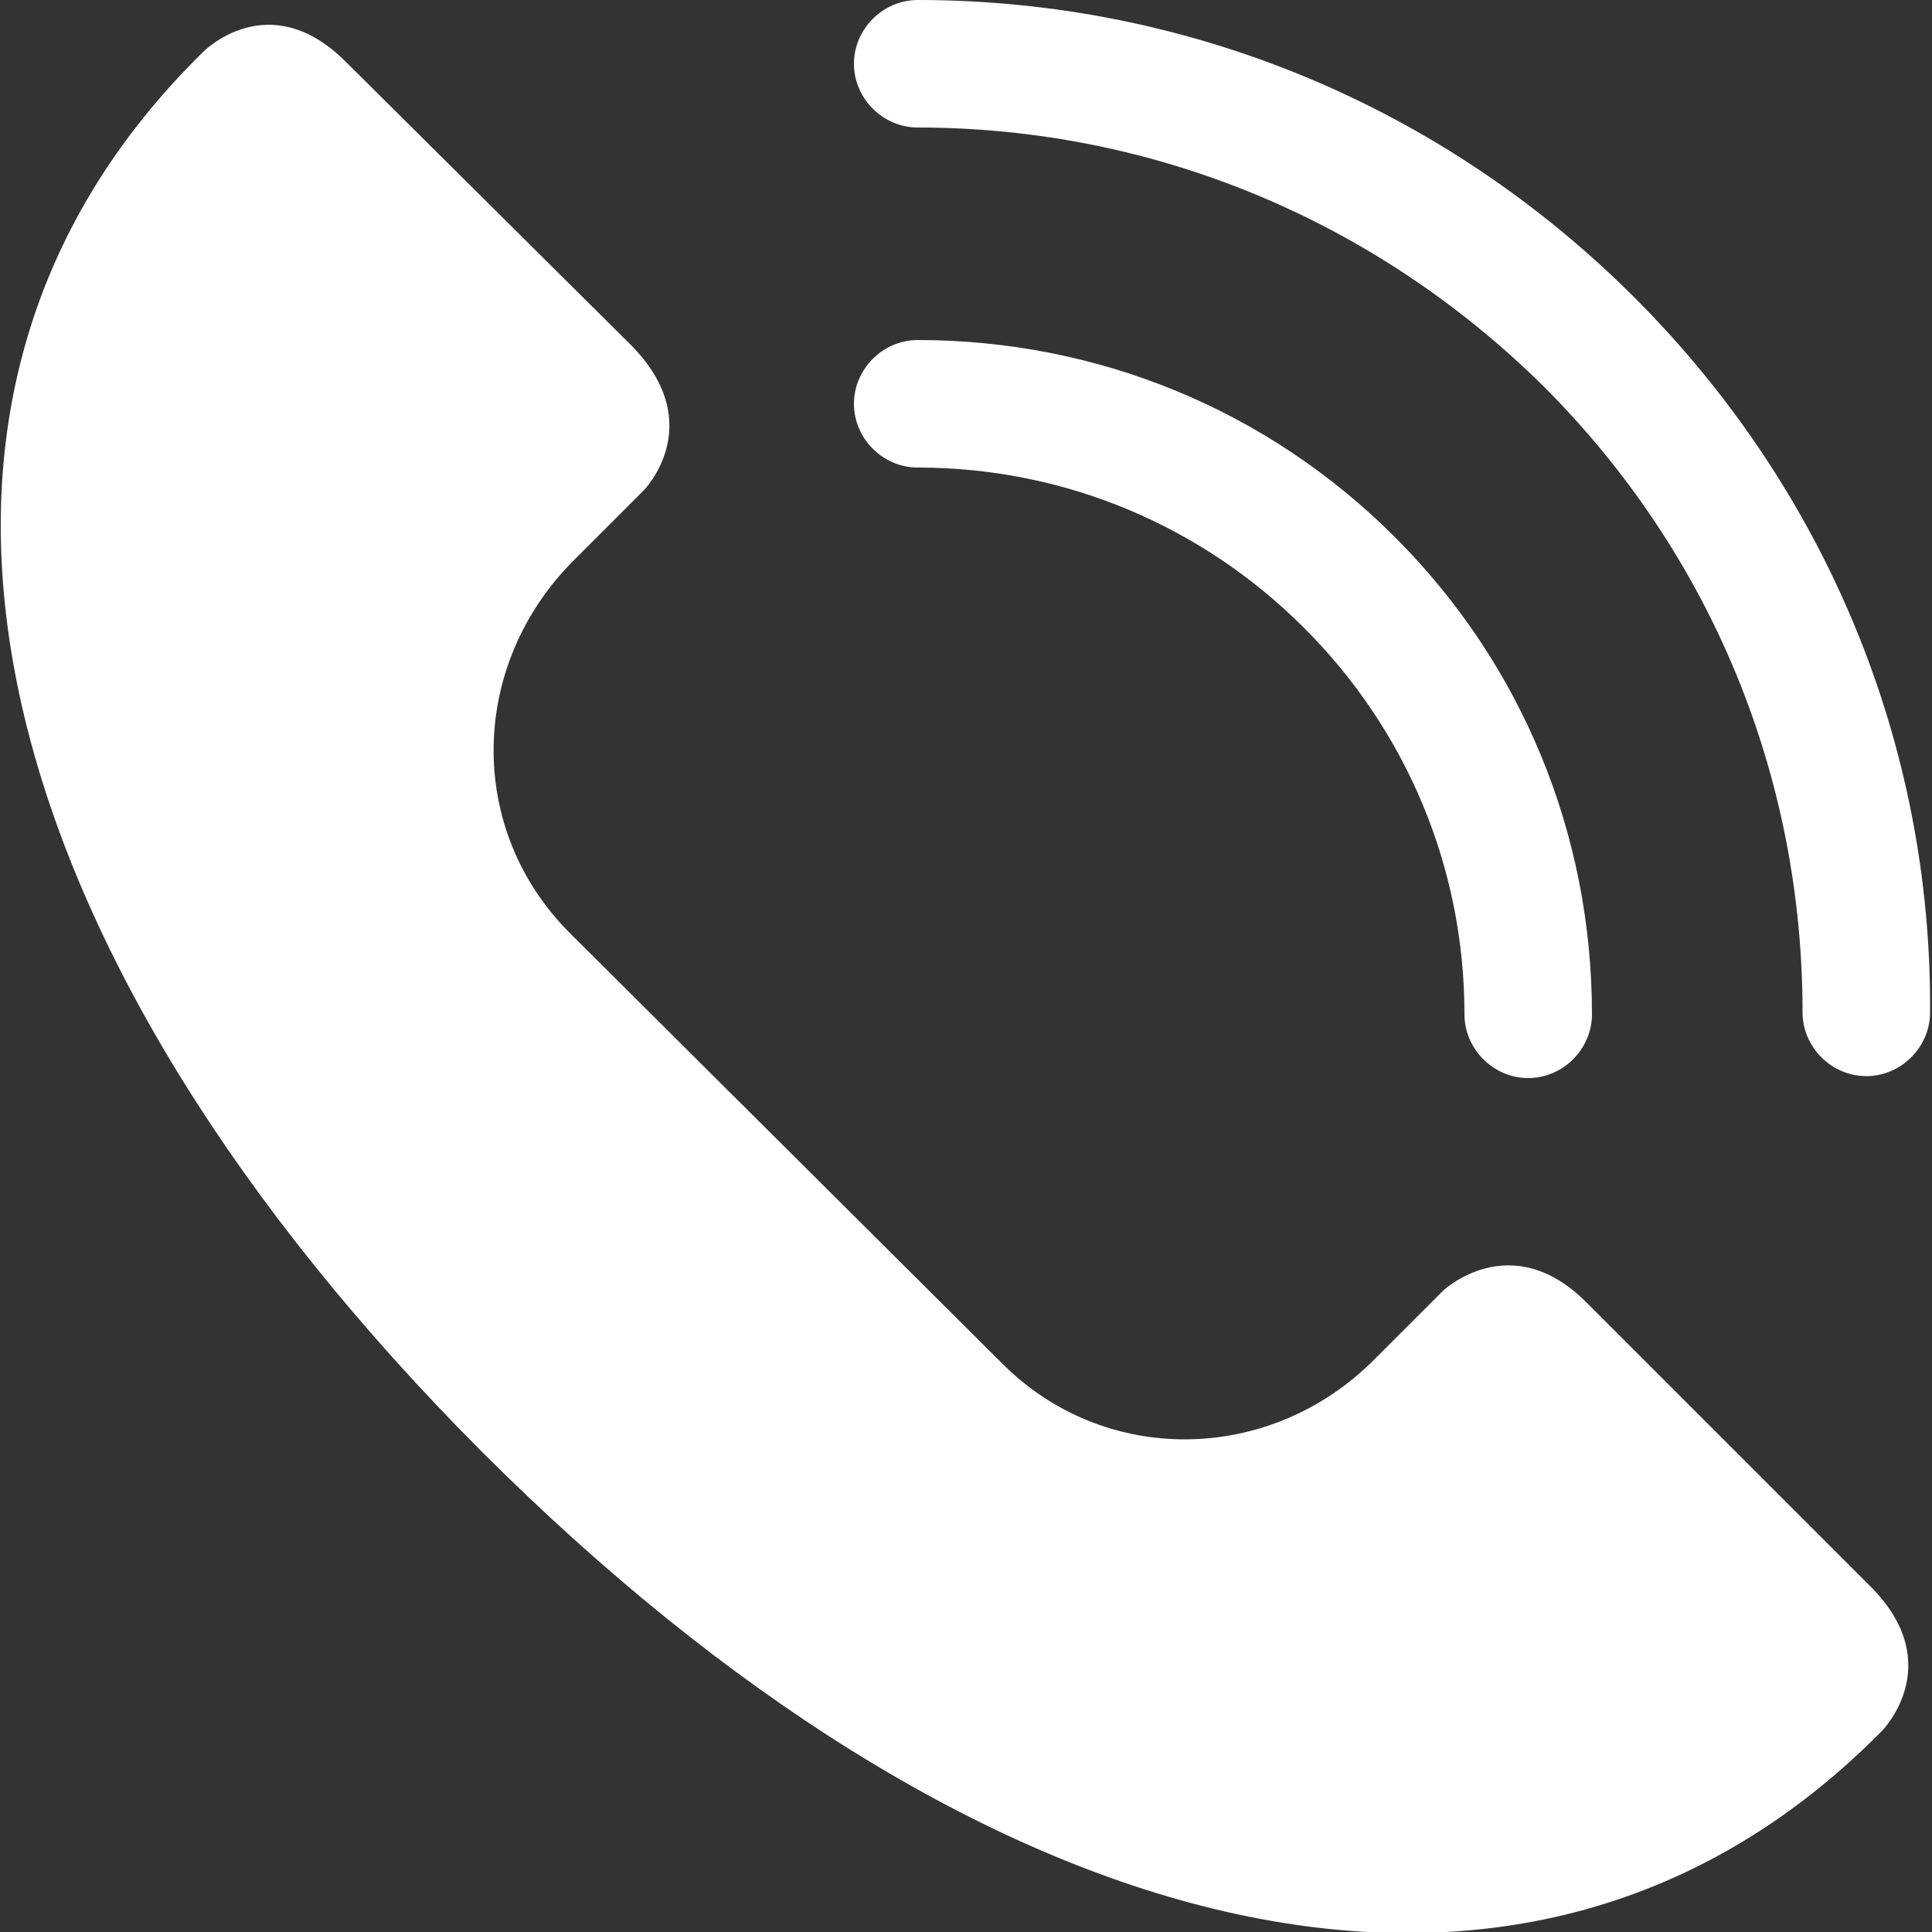
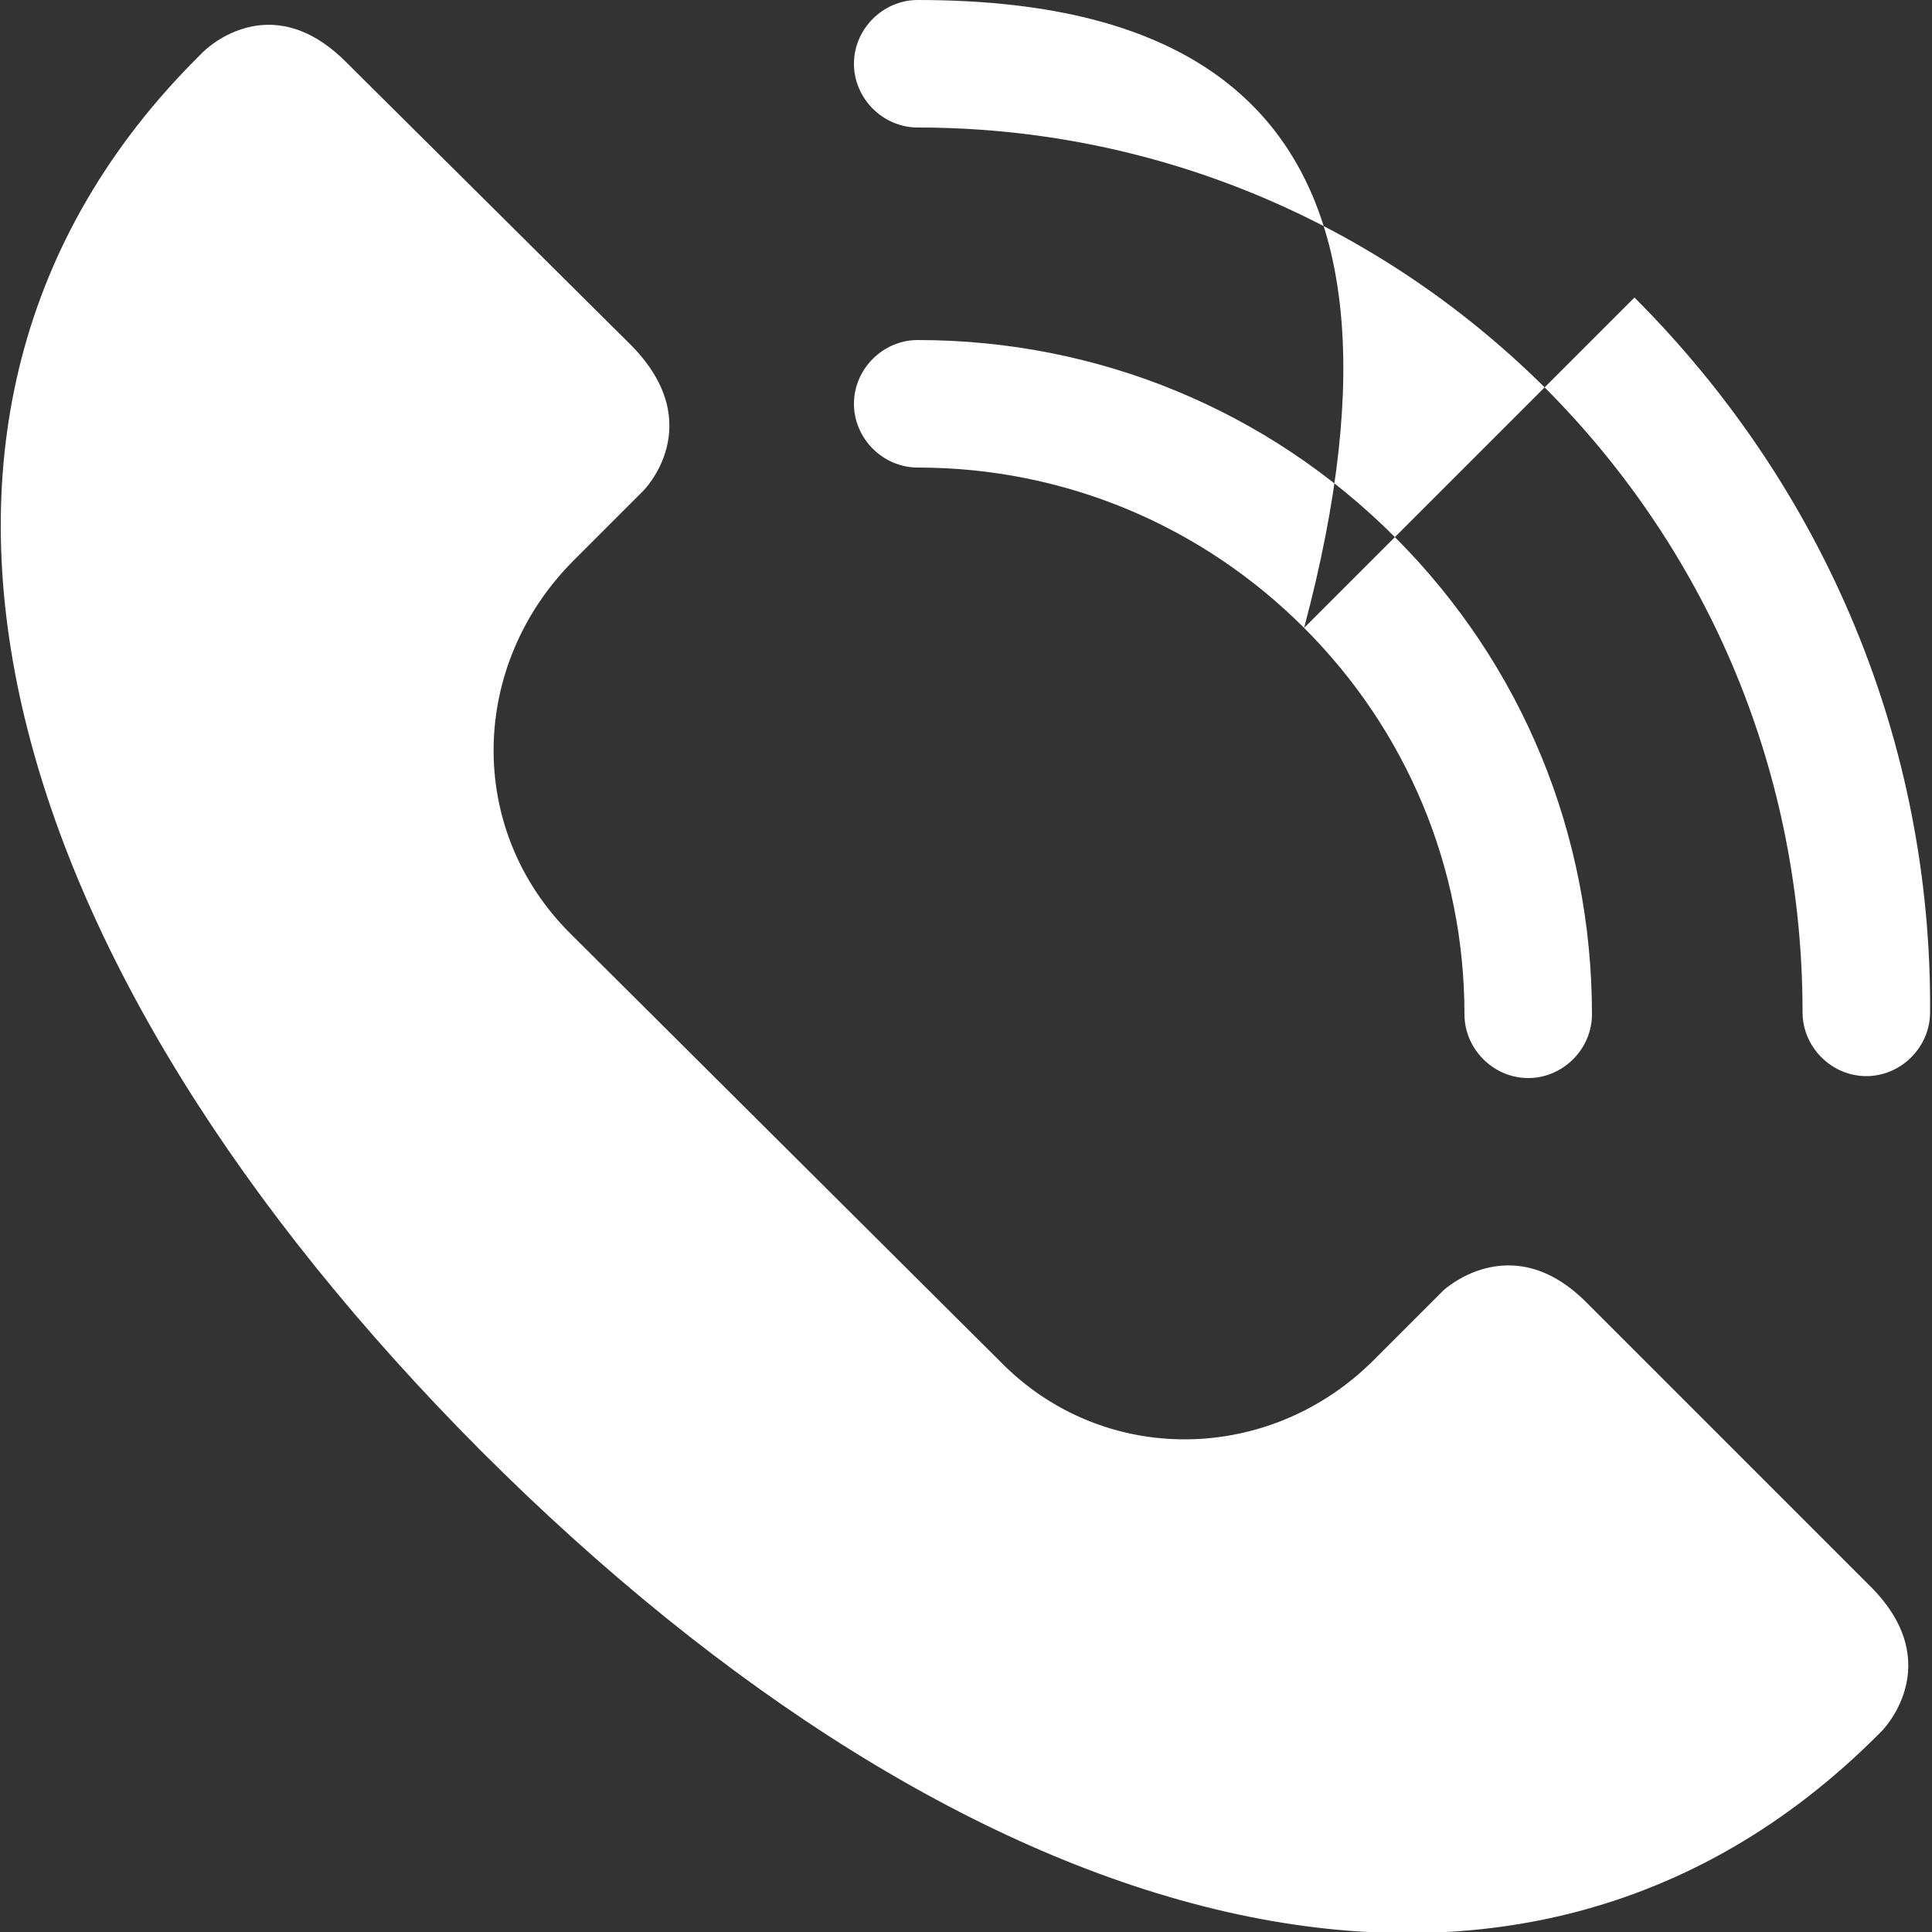
<svg xmlns="http://www.w3.org/2000/svg" version="1.1" id="圖層_1" x="0px" y="0px" viewBox="0 0 100 100" style="enable-background:new 0 0 100 100;" xml:space="preserve">
  <rect x="0" y="0" width="100" height="100" fill="#333333" stroke="none" />
  <style type="text/css">
	.st0{fill:#FFFFFF;}
</style>
-   <path class="st0" d="M82.1,67.4c-3.9-3.9-7.4-0.6-7.4-0.6l-3.6,3.6c-5.4,5.4-14,5.5-19.3,0.1L29.5,48.3c-5.4-5.4-5.2-13.9,0.2-19.3  l3.6-3.6c0,0,3.4-3.4-0.6-7.5L17.9,3.2c-4-4-7.4-0.5-7.4-0.5c-0.3,0.3-0.1,0.1-0.2,0.2C-8.5,21.6-0.2,49.9,24.9,75.1  c25.2,25.2,53.5,33.5,72.3,14.7c0,0-0.1,0.1,0.2-0.2c0,0,3.4-3.4-0.5-7.4L82.1,67.4z M67.5,32.5c5.3,5.3,8.3,12.4,8.3,20  c0,1.8,1.5,3.3,3.3,3.3c1.8,0,3.3-1.5,3.3-3.3c0-9.3-3.6-18.1-10.2-24.7c-6.6-6.6-15.4-10.2-24.7-10.2c-1.8,0-3.3,1.5-3.3,3.3  c0,1.8,1.5,3.3,3.3,3.3C55.1,24.2,62.2,27.2,67.5,32.5z M84.6,15.4C74.7,5.5,61.5,0,47.5,0c-1.8,0-3.3,1.5-3.3,3.3  c0,1.8,1.5,3.3,3.3,3.3c12.2,0,23.7,4.8,32.4,13.4c8.7,8.7,13.4,20.2,13.4,32.4c0,1.8,1.5,3.3,3.3,3.3c1.8,0,3.3-1.5,3.3-3.3  C100,38.5,94.5,25.3,84.6,15.4z" />
+   <path class="st0" d="M82.1,67.4c-3.9-3.9-7.4-0.6-7.4-0.6l-3.6,3.6c-5.4,5.4-14,5.5-19.3,0.1L29.5,48.3c-5.4-5.4-5.2-13.9,0.2-19.3  l3.6-3.6c0,0,3.4-3.4-0.6-7.5L17.9,3.2c-4-4-7.4-0.5-7.4-0.5c-0.3,0.3-0.1,0.1-0.2,0.2C-8.5,21.6-0.2,49.9,24.9,75.1  c25.2,25.2,53.5,33.5,72.3,14.7c0,0-0.1,0.1,0.2-0.2c0,0,3.4-3.4-0.5-7.4L82.1,67.4z M67.5,32.5c5.3,5.3,8.3,12.4,8.3,20  c0,1.8,1.5,3.3,3.3,3.3c1.8,0,3.3-1.5,3.3-3.3c0-9.3-3.6-18.1-10.2-24.7c-6.6-6.6-15.4-10.2-24.7-10.2c-1.8,0-3.3,1.5-3.3,3.3  c0,1.8,1.5,3.3,3.3,3.3C55.1,24.2,62.2,27.2,67.5,32.5z C74.7,5.5,61.5,0,47.5,0c-1.8,0-3.3,1.5-3.3,3.3  c0,1.8,1.5,3.3,3.3,3.3c12.2,0,23.7,4.8,32.4,13.4c8.7,8.7,13.4,20.2,13.4,32.4c0,1.8,1.5,3.3,3.3,3.3c1.8,0,3.3-1.5,3.3-3.3  C100,38.5,94.5,25.3,84.6,15.4z" />
</svg>